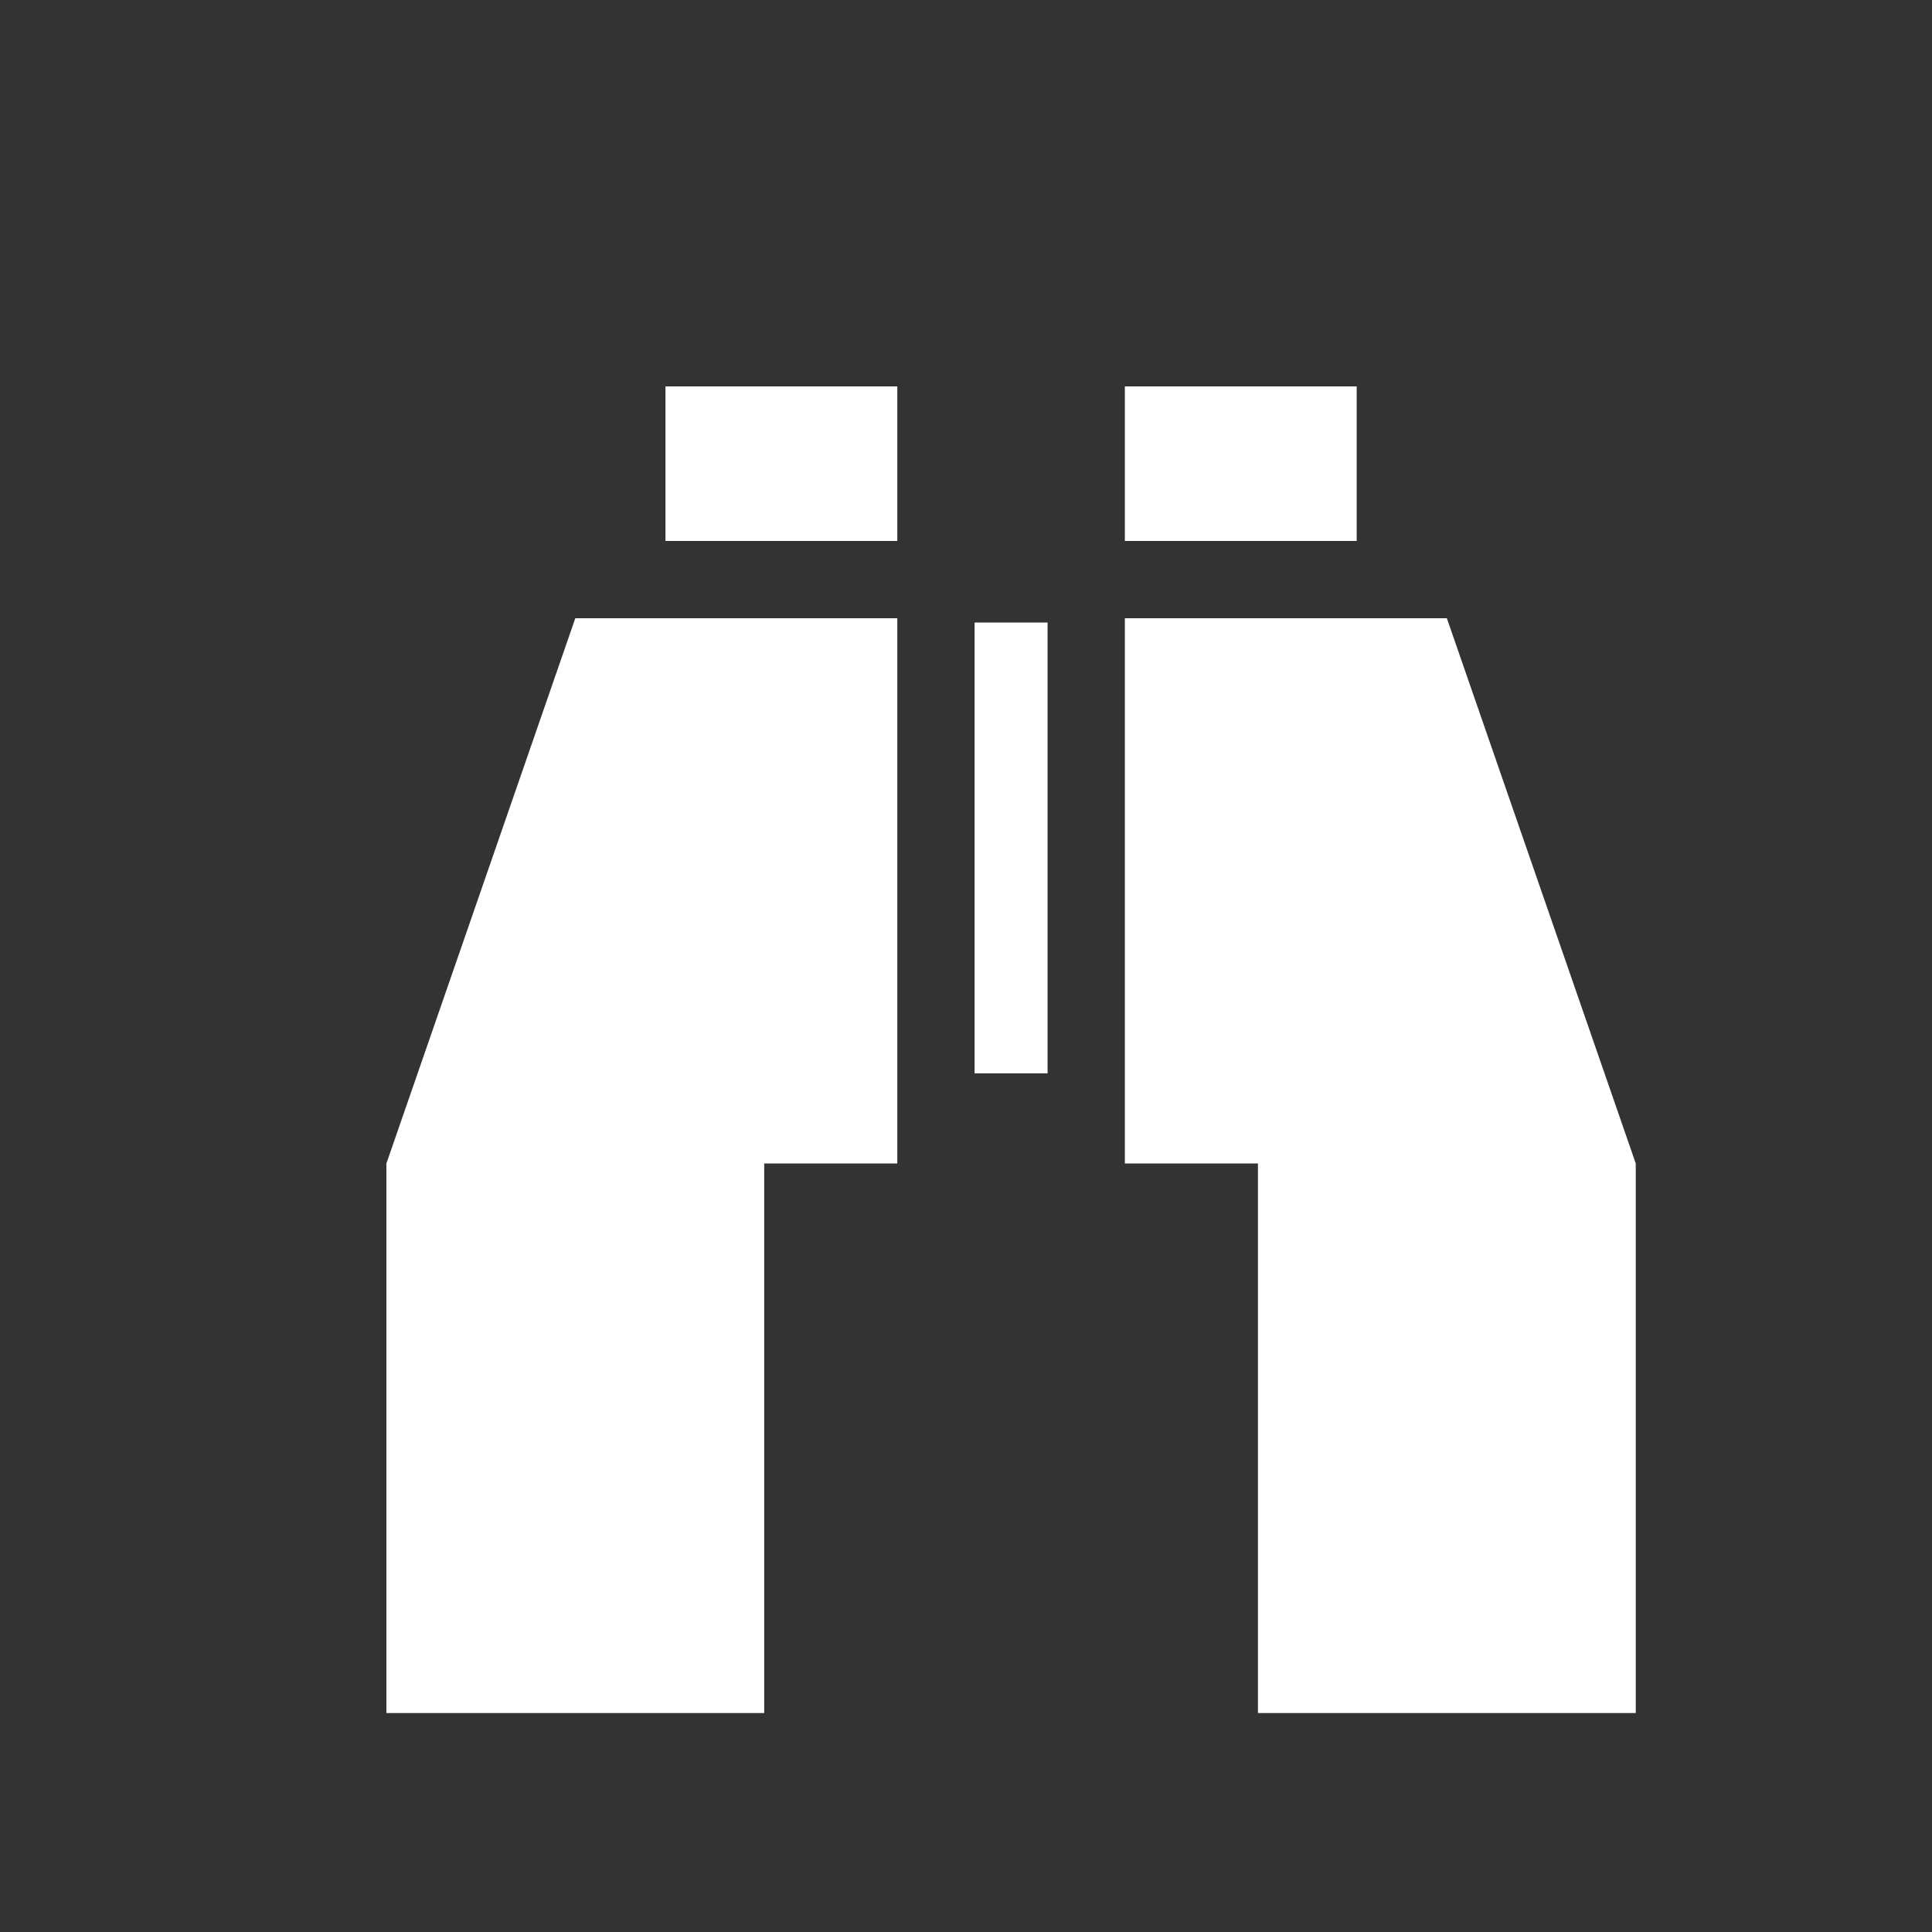
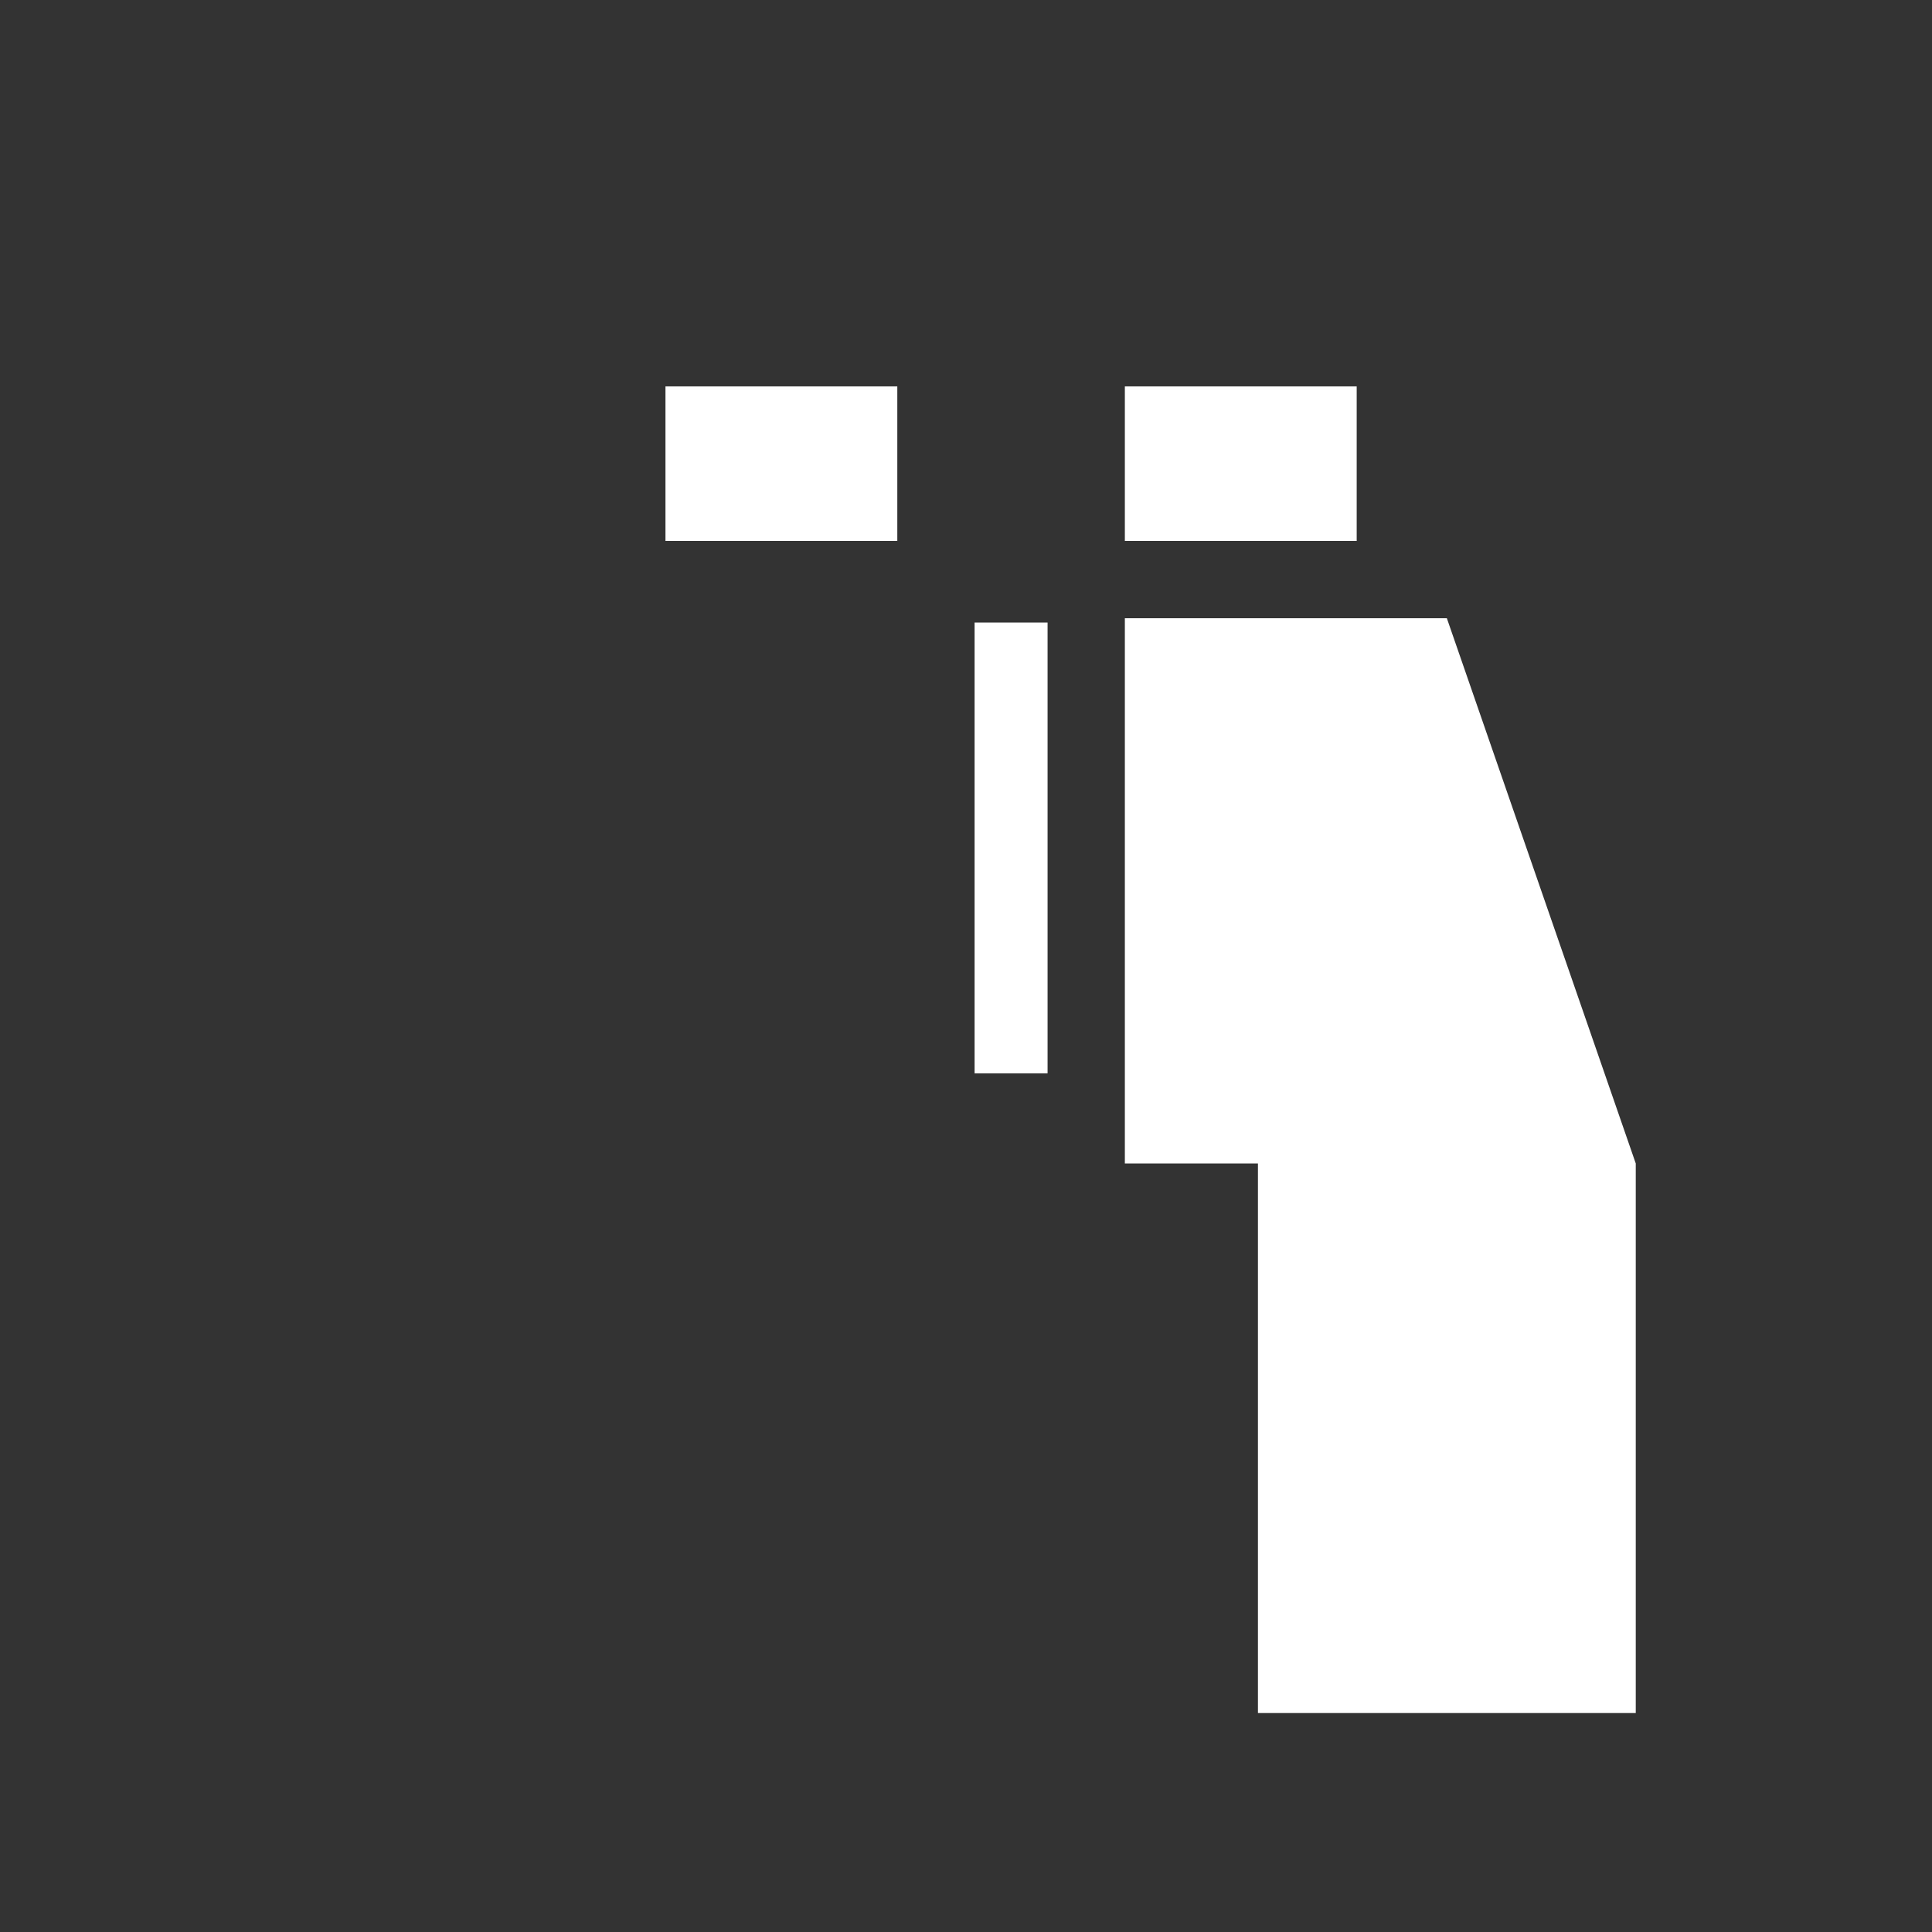
<svg xmlns="http://www.w3.org/2000/svg" version="1.1" id="Layer_1" x="0px" y="0px" viewBox="0 0 45 45" enable-background="new 0 0 45 45" height="45" width="45" xml:space="preserve">
  <rect x="0" y="0" width="45" height="45" fill="#333333" stroke="none" />
  <g>
    <rect x="22.7" y="14.5" fill="#FFFFFF" width="1.7" height="10.5" />
    <polygon fill="#FFFFFF" points="33.7,14.4 31.6,14.4 28.9,14.4 26.2,14.4 26.2,27.1 29.3,27.1 29.3,39.9 38.1,39.9 38.1,27.1  " />
    <rect x="15.5" y="9" fill="#FFFFFF" width="5.4" height="3.6" />
-     <polygon fill="#FFFFFF" points="15.5,14.4 13.4,14.4 9,27.1 9,39.9 17.8,39.9 17.8,27.1 20.9,27.1 20.9,14.4 18.2,14.4  " />
    <rect x="26.2" y="9" fill="#FFFFFF" width="5.4" height="3.6" />
  </g>
</svg>